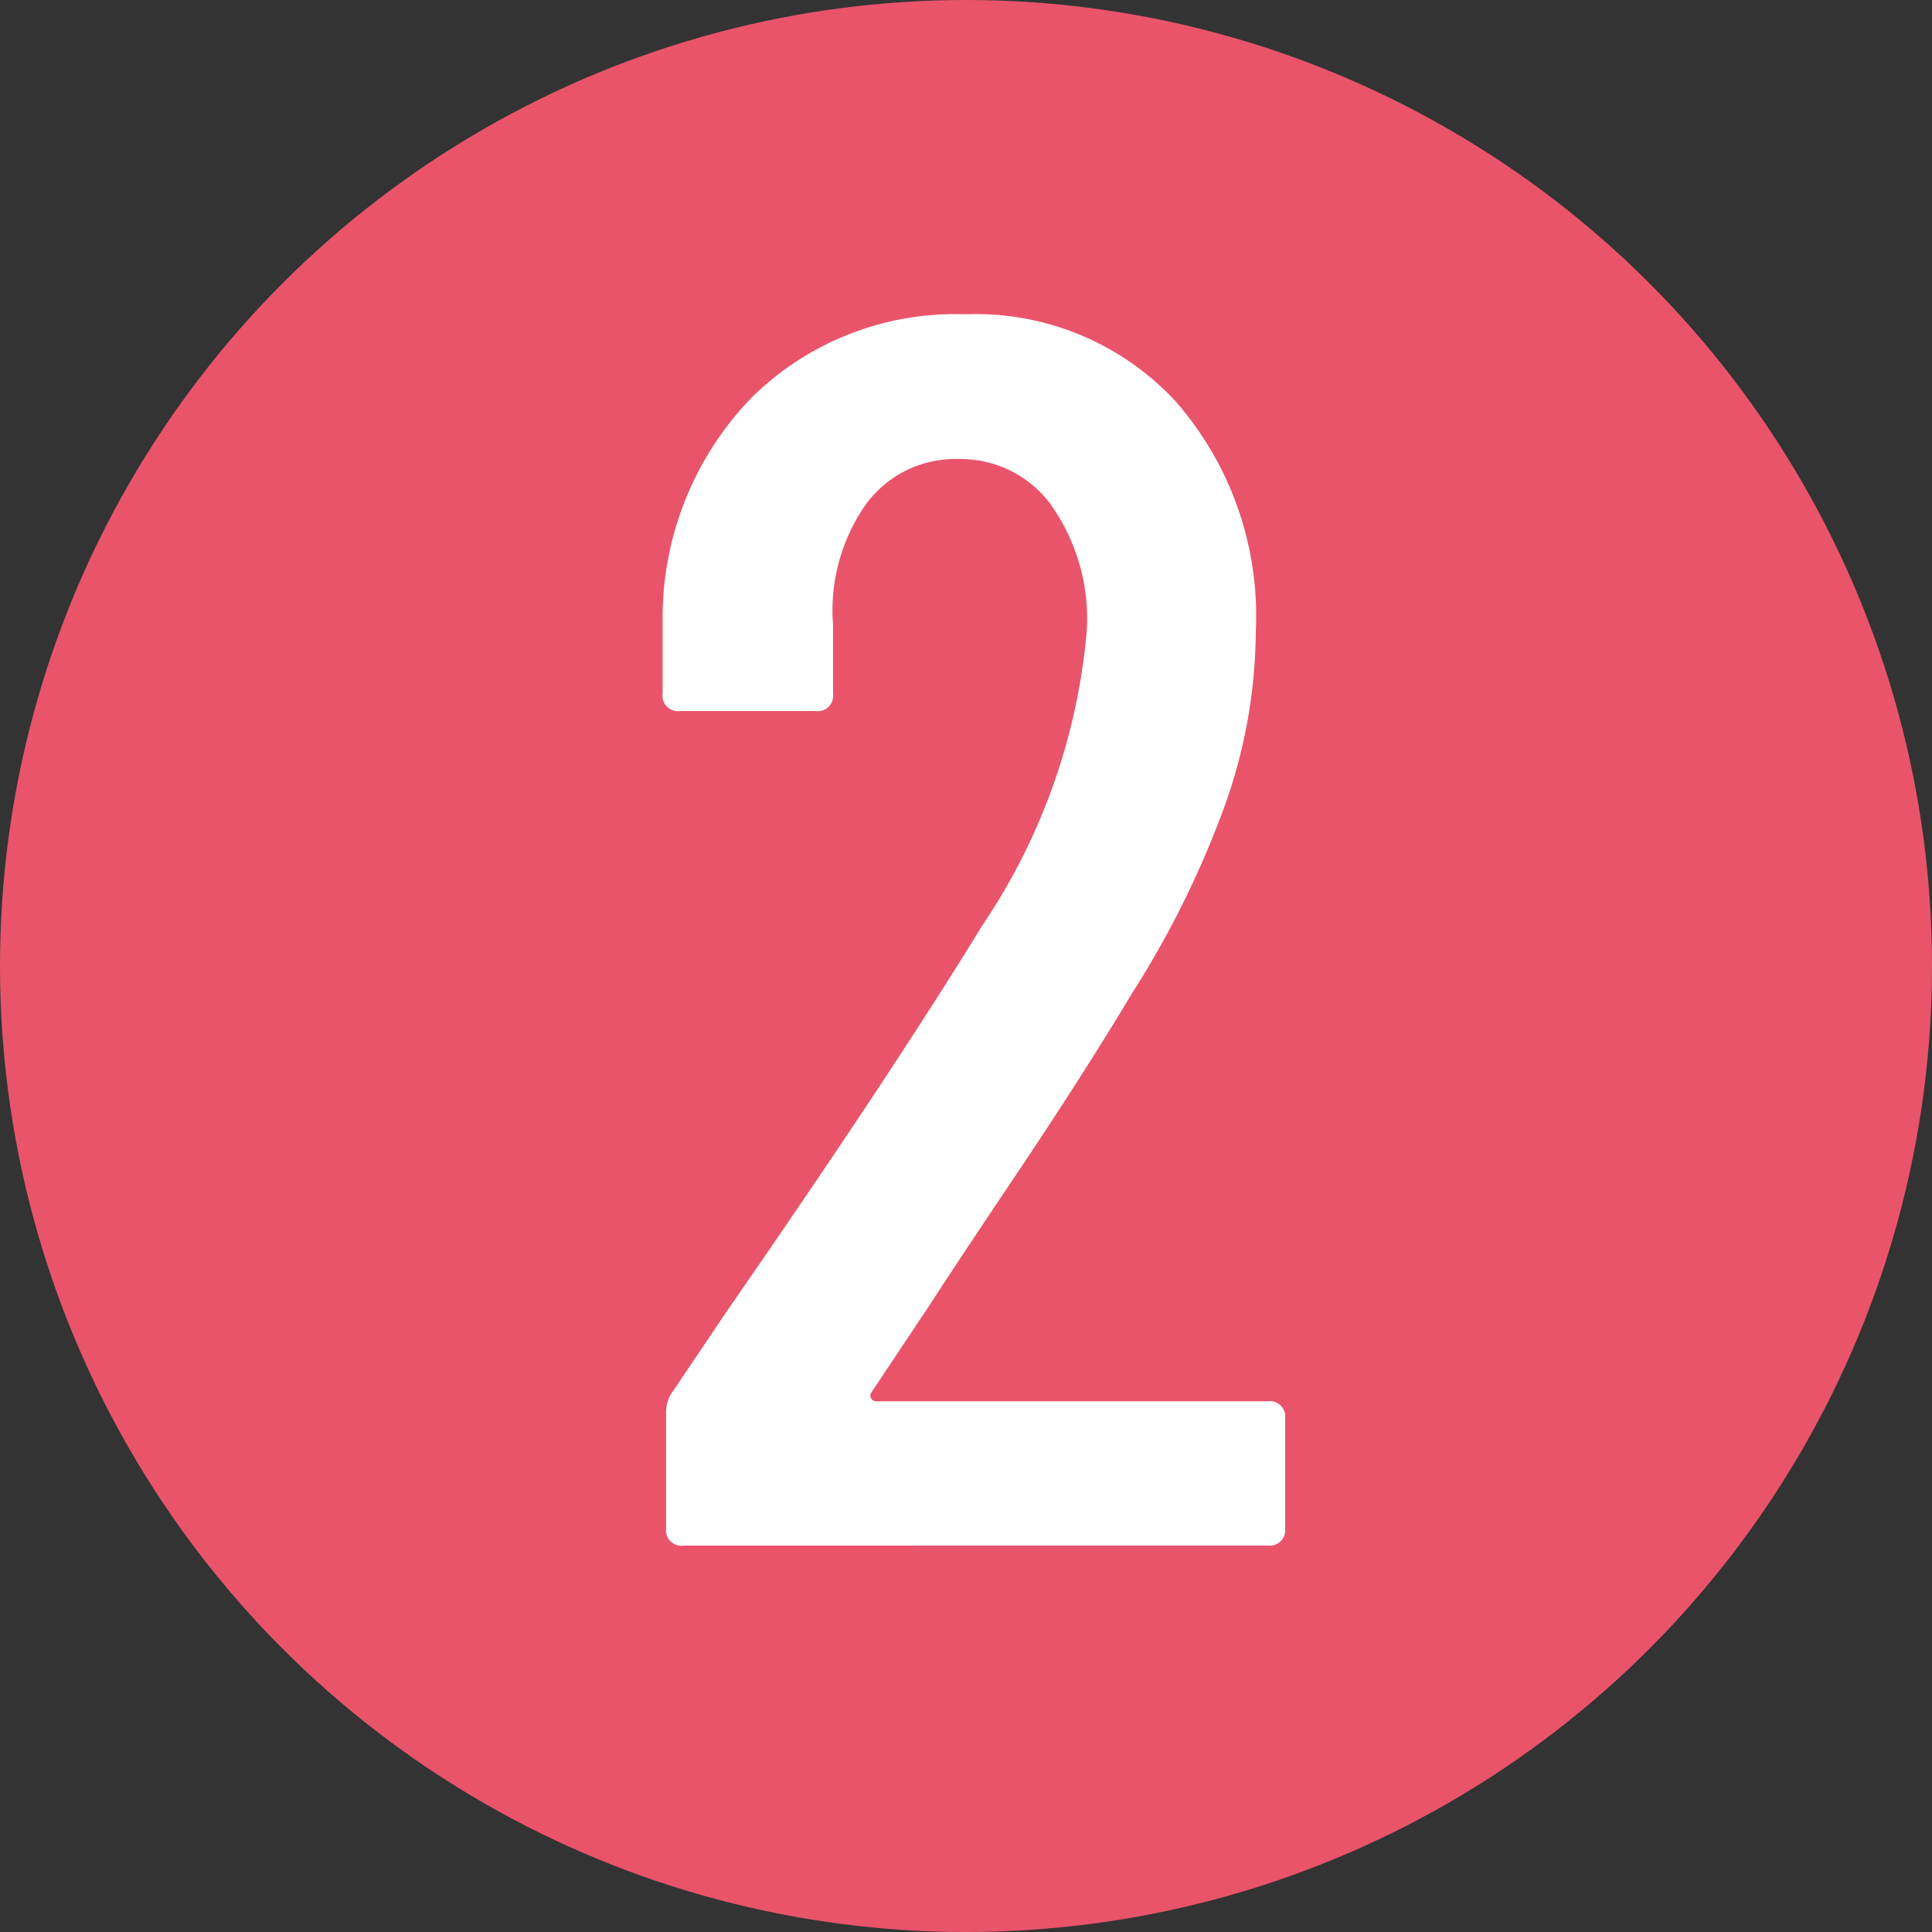
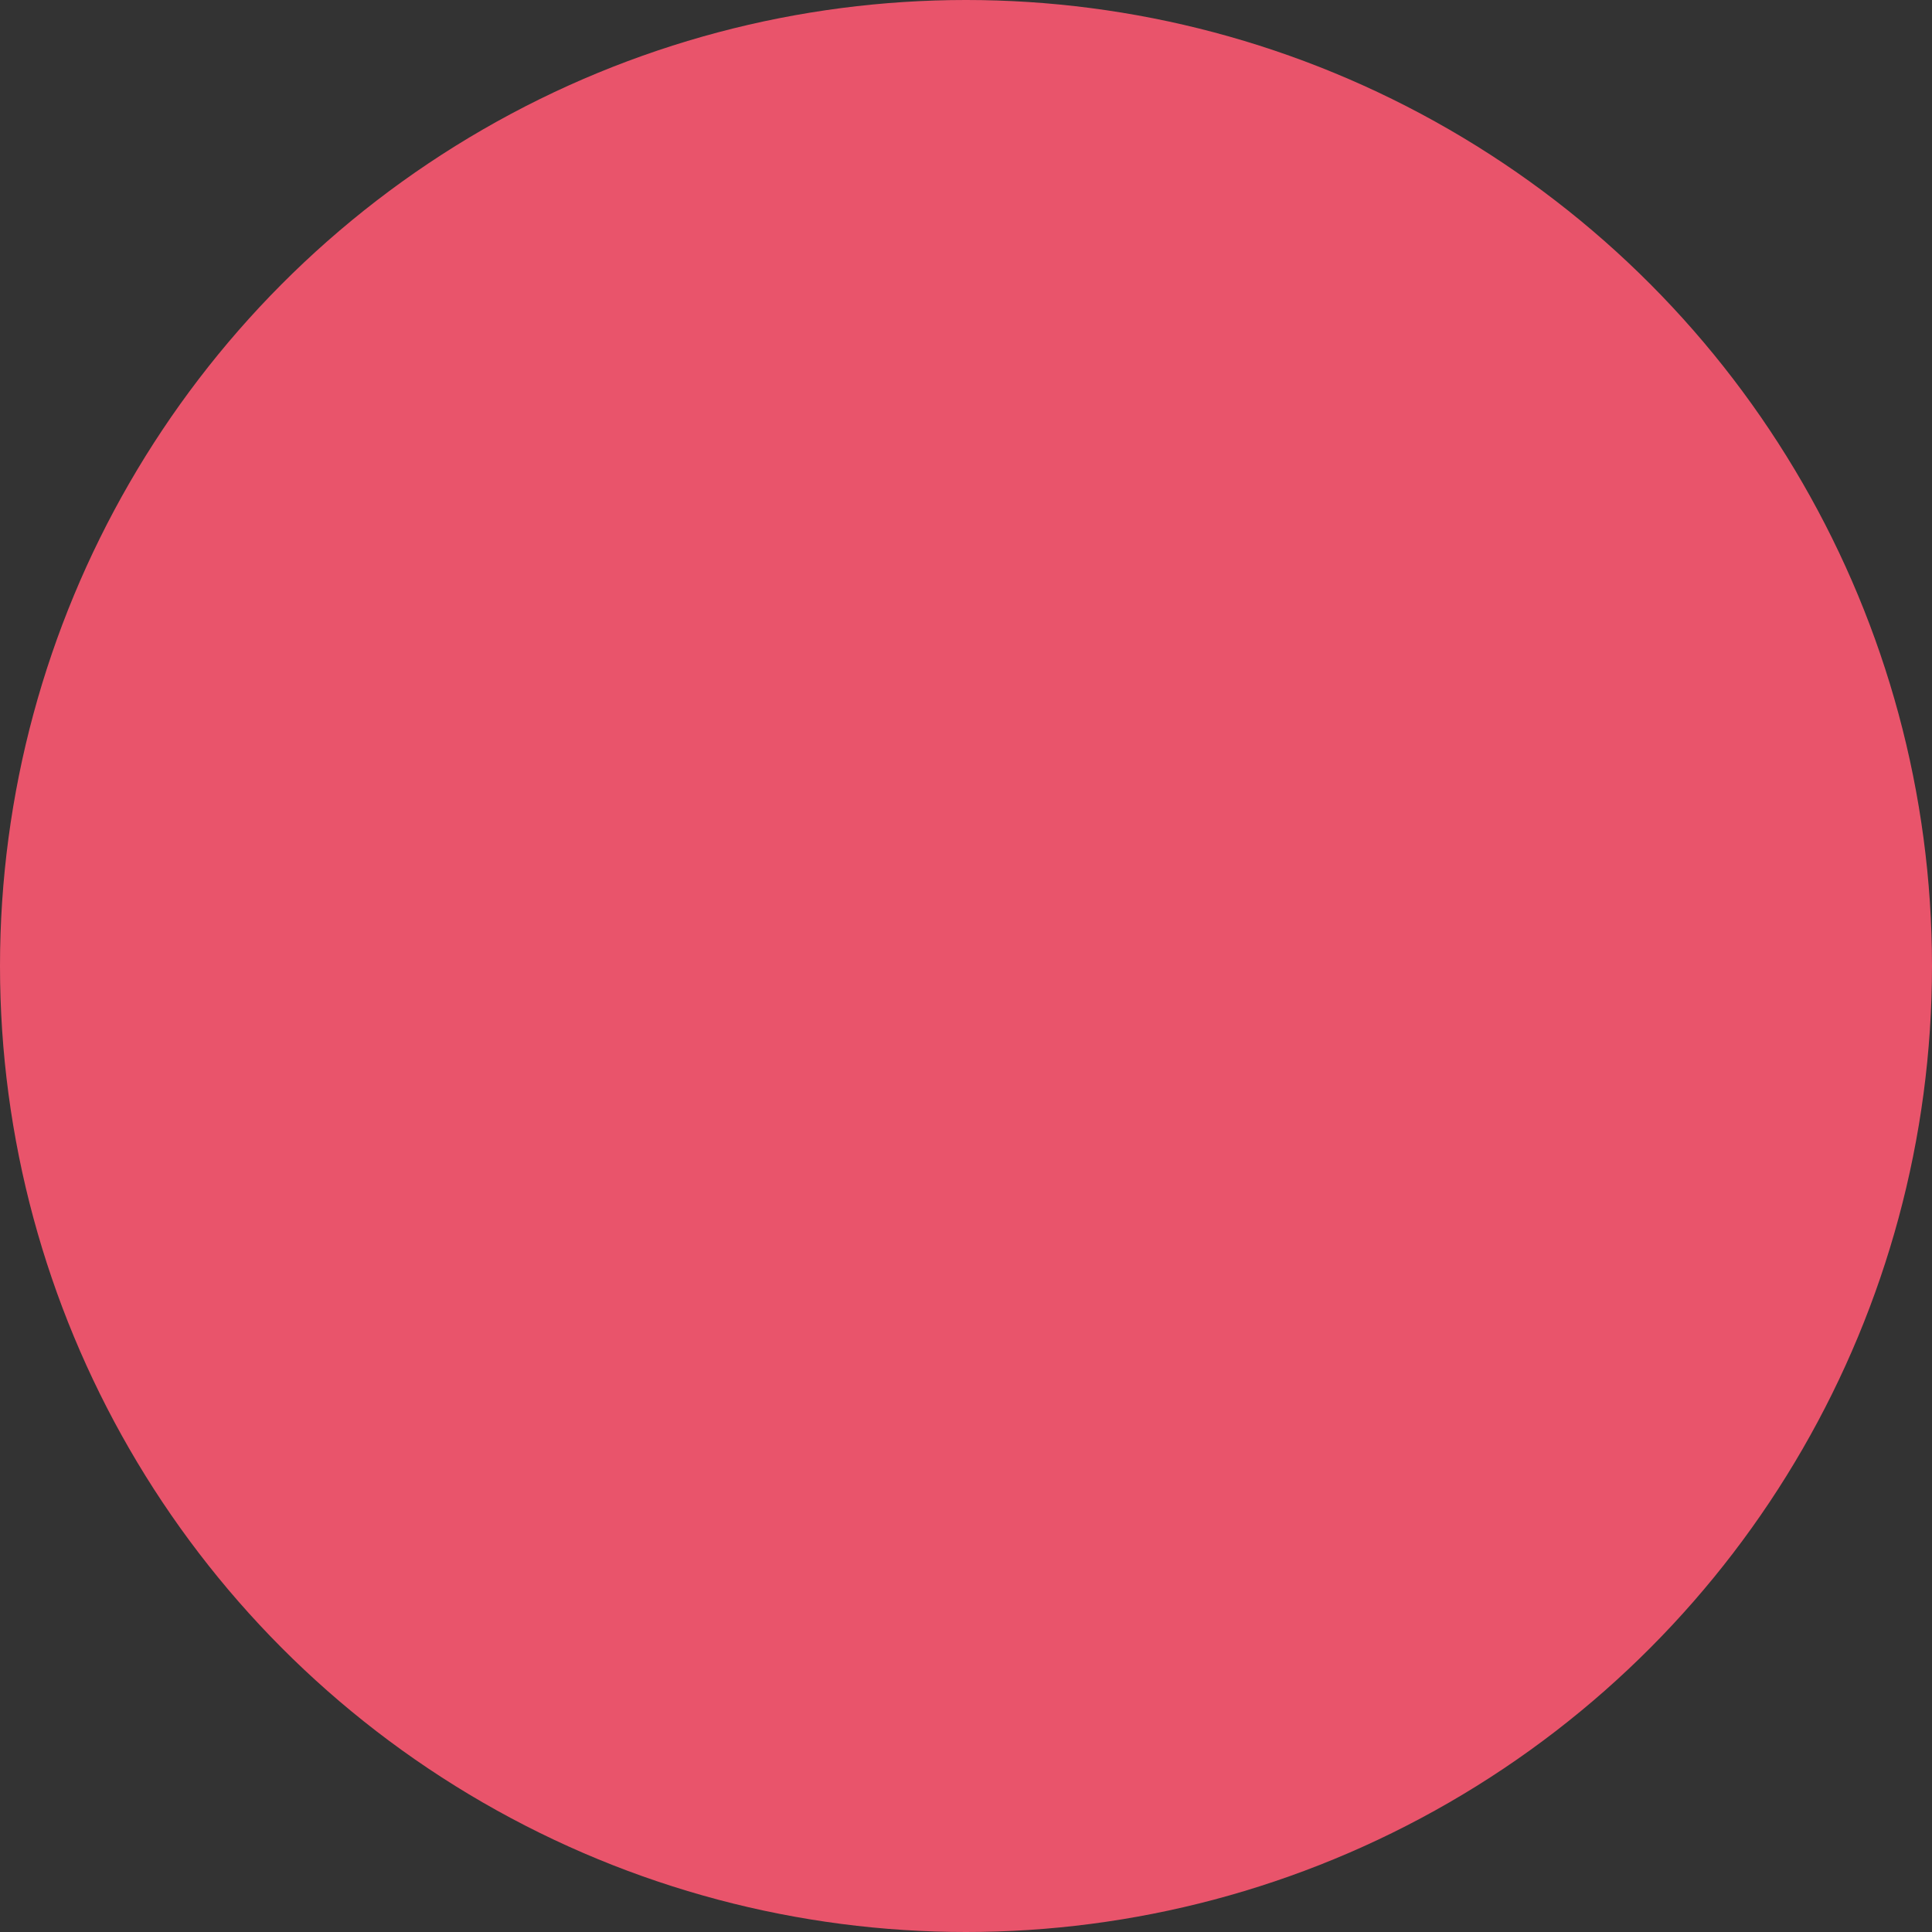
<svg xmlns="http://www.w3.org/2000/svg" width="30" height="30" viewBox="0 0 30 30">
  <rect x="0" y="0" width="30" height="30" fill="#333333" stroke="none" />
  <g id="Group_4243" data-name="Group 4243" transform="translate(-1382.425 -7351.223)">
    <g id="Group_2274" data-name="Group 2274" transform="translate(1382.425 7351.223)">
      <ellipse id="Ellipse_1336" data-name="Ellipse 1336" cx="15" cy="15" rx="15" ry="15" fill="#e9546b" />
    </g>
-     <path id="Path_2919" data-name="Path 2919" d="M-4.387,0a.239.239,0,0,1-.27-.27V-2.052A.545.545,0,0,1-4.549-2.4l.837-1.242q2.565-3.7,3.969-5.994a9.651,9.651,0,0,0,1.62-4.59,3.076,3.076,0,0,0-.554-1.931,1.741,1.741,0,0,0-1.444-.715,1.717,1.717,0,0,0-1.431.7,2.861,2.861,0,0,0-.513,1.863v1.08a.239.239,0,0,1-.27.27H-4.441a.239.239,0,0,1-.27-.27v-1.161A4.915,4.915,0,0,1-3.335-17.82a4.5,4.5,0,0,1,3.321-1.3,4.23,4.23,0,0,1,3.267,1.35A5.057,5.057,0,0,1,4.5-14.2a8.17,8.17,0,0,1-.473,2.687,14.87,14.87,0,0,1-1.444,2.93Q1.823-7.317.8-5.792T-.553-3.753l-.918,1.377a.089.089,0,0,0,0,.094.091.091,0,0,0,.081.041H4.685a.239.239,0,0,1,.27.27v1.7a.239.239,0,0,1-.27.27Z" transform="translate(1397.425 7375.223)" fill="#fff" />
  </g>
</svg>